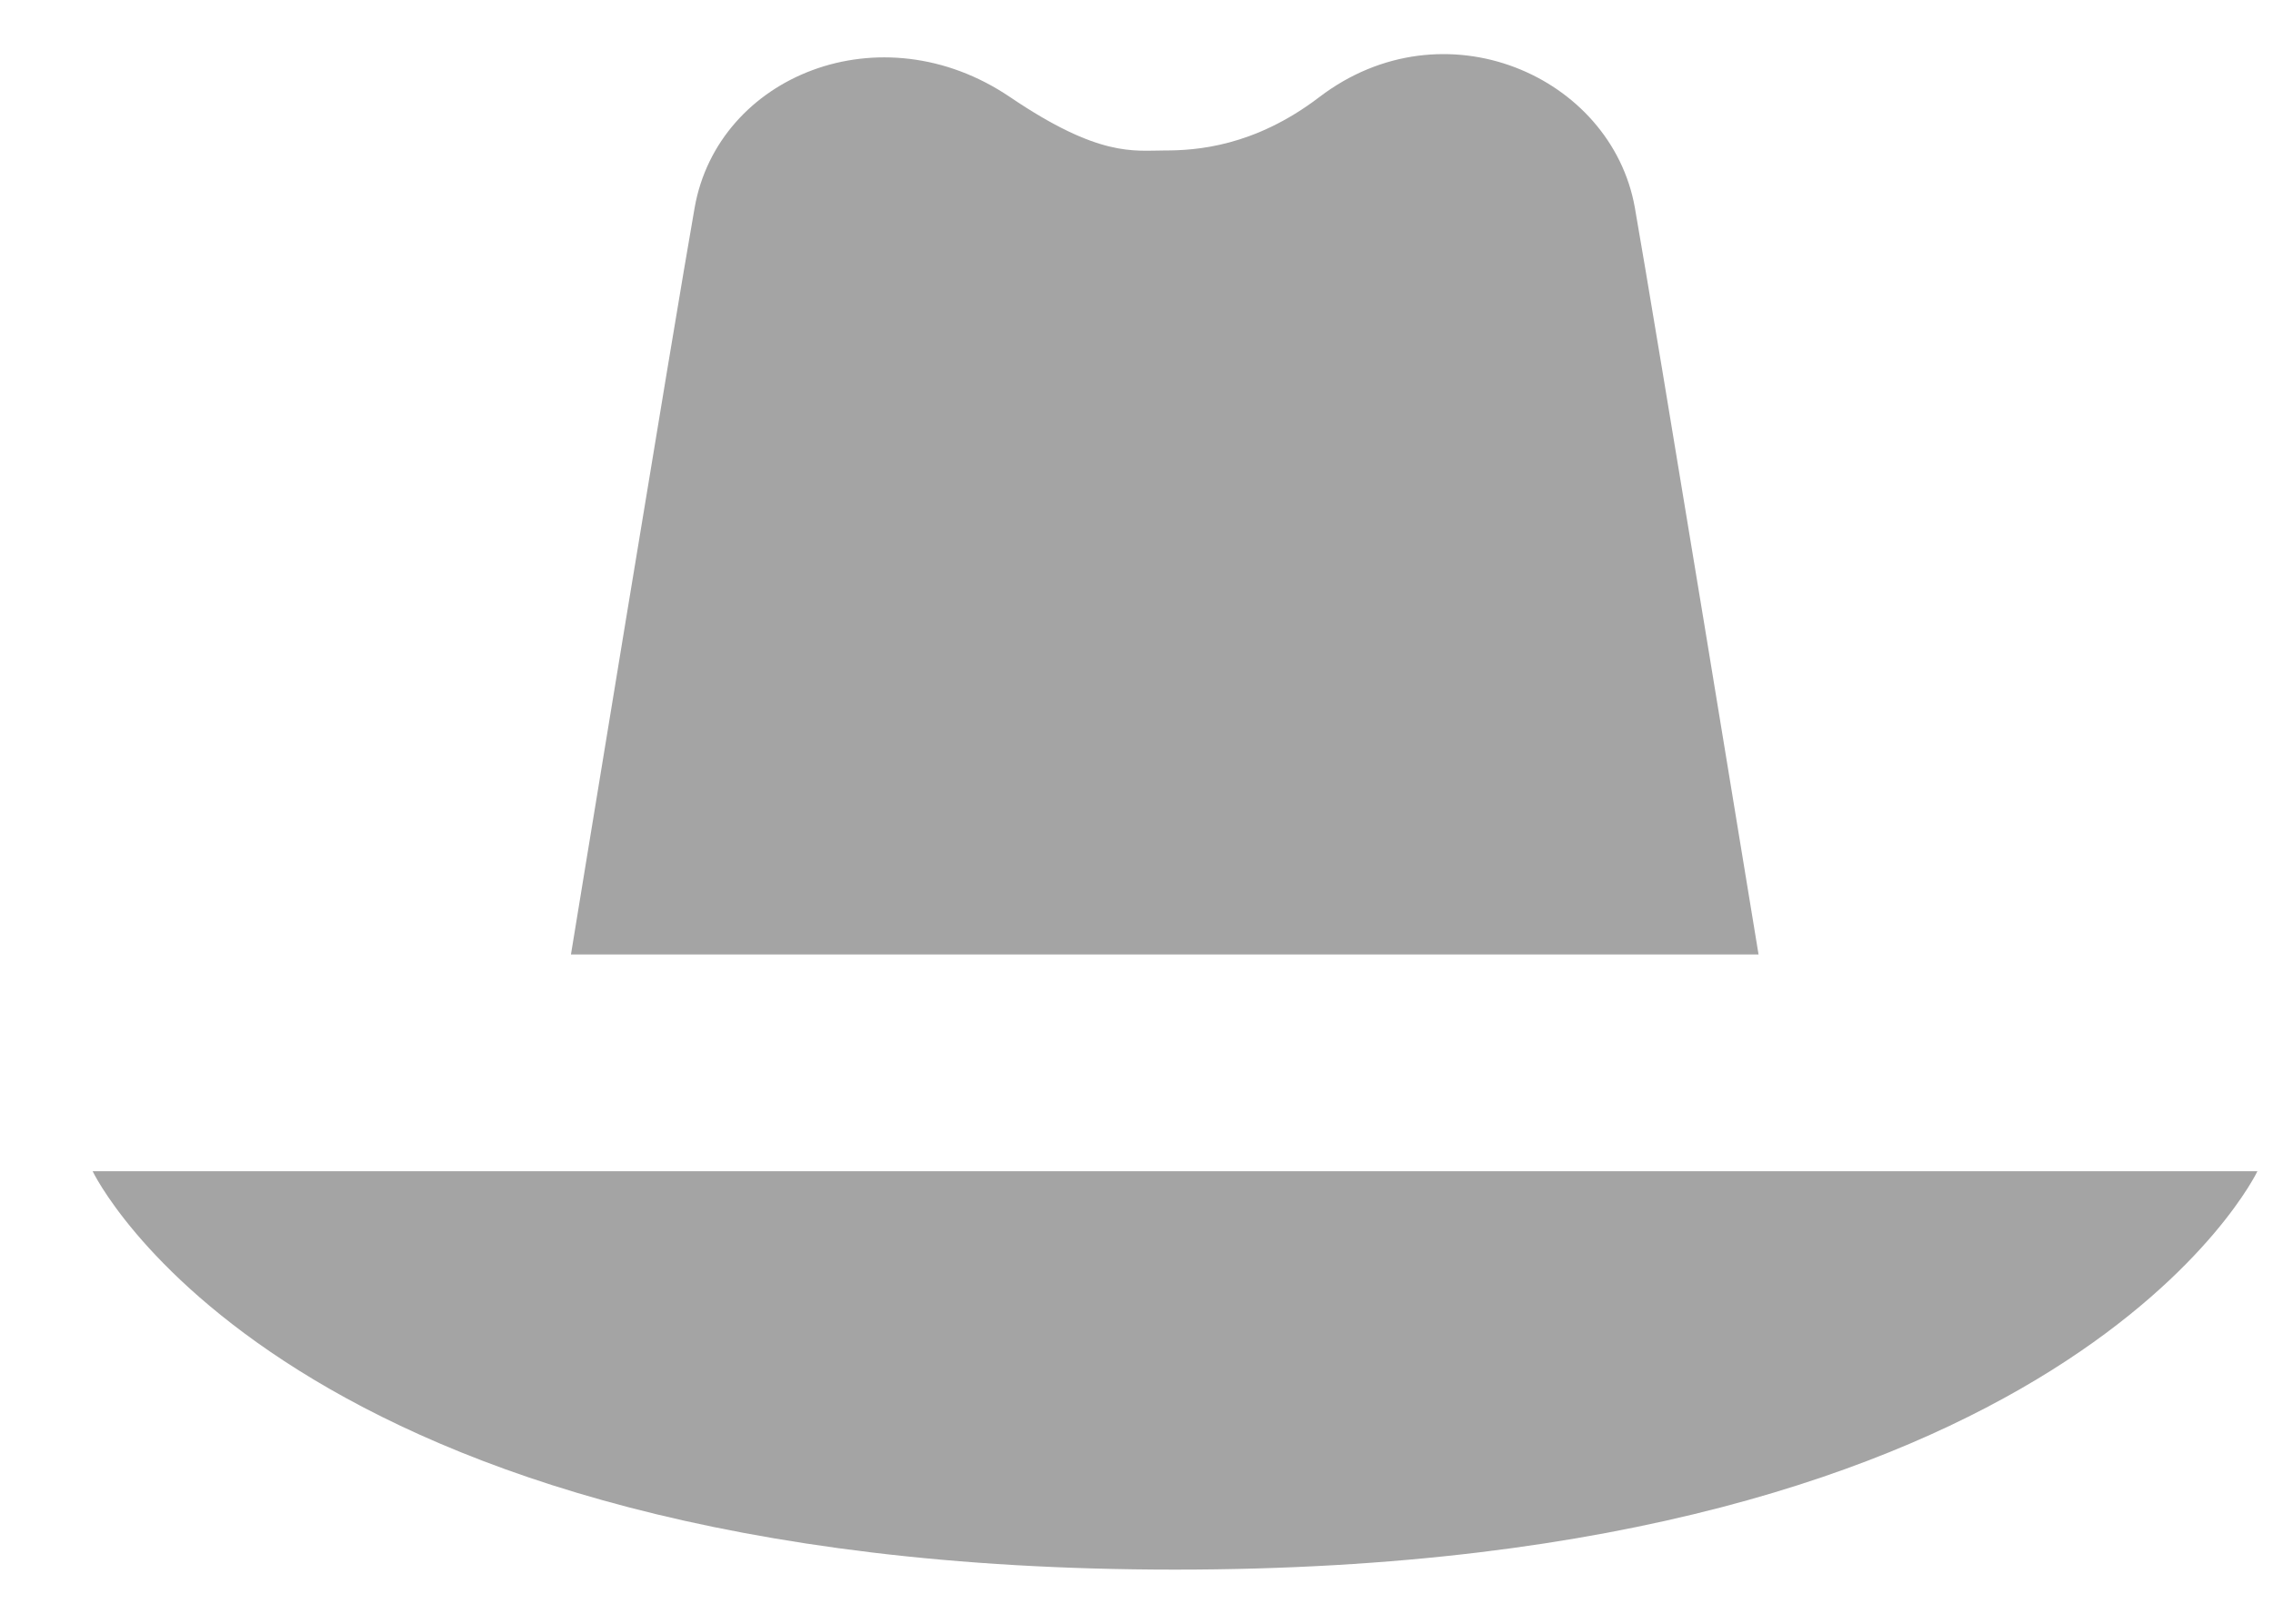
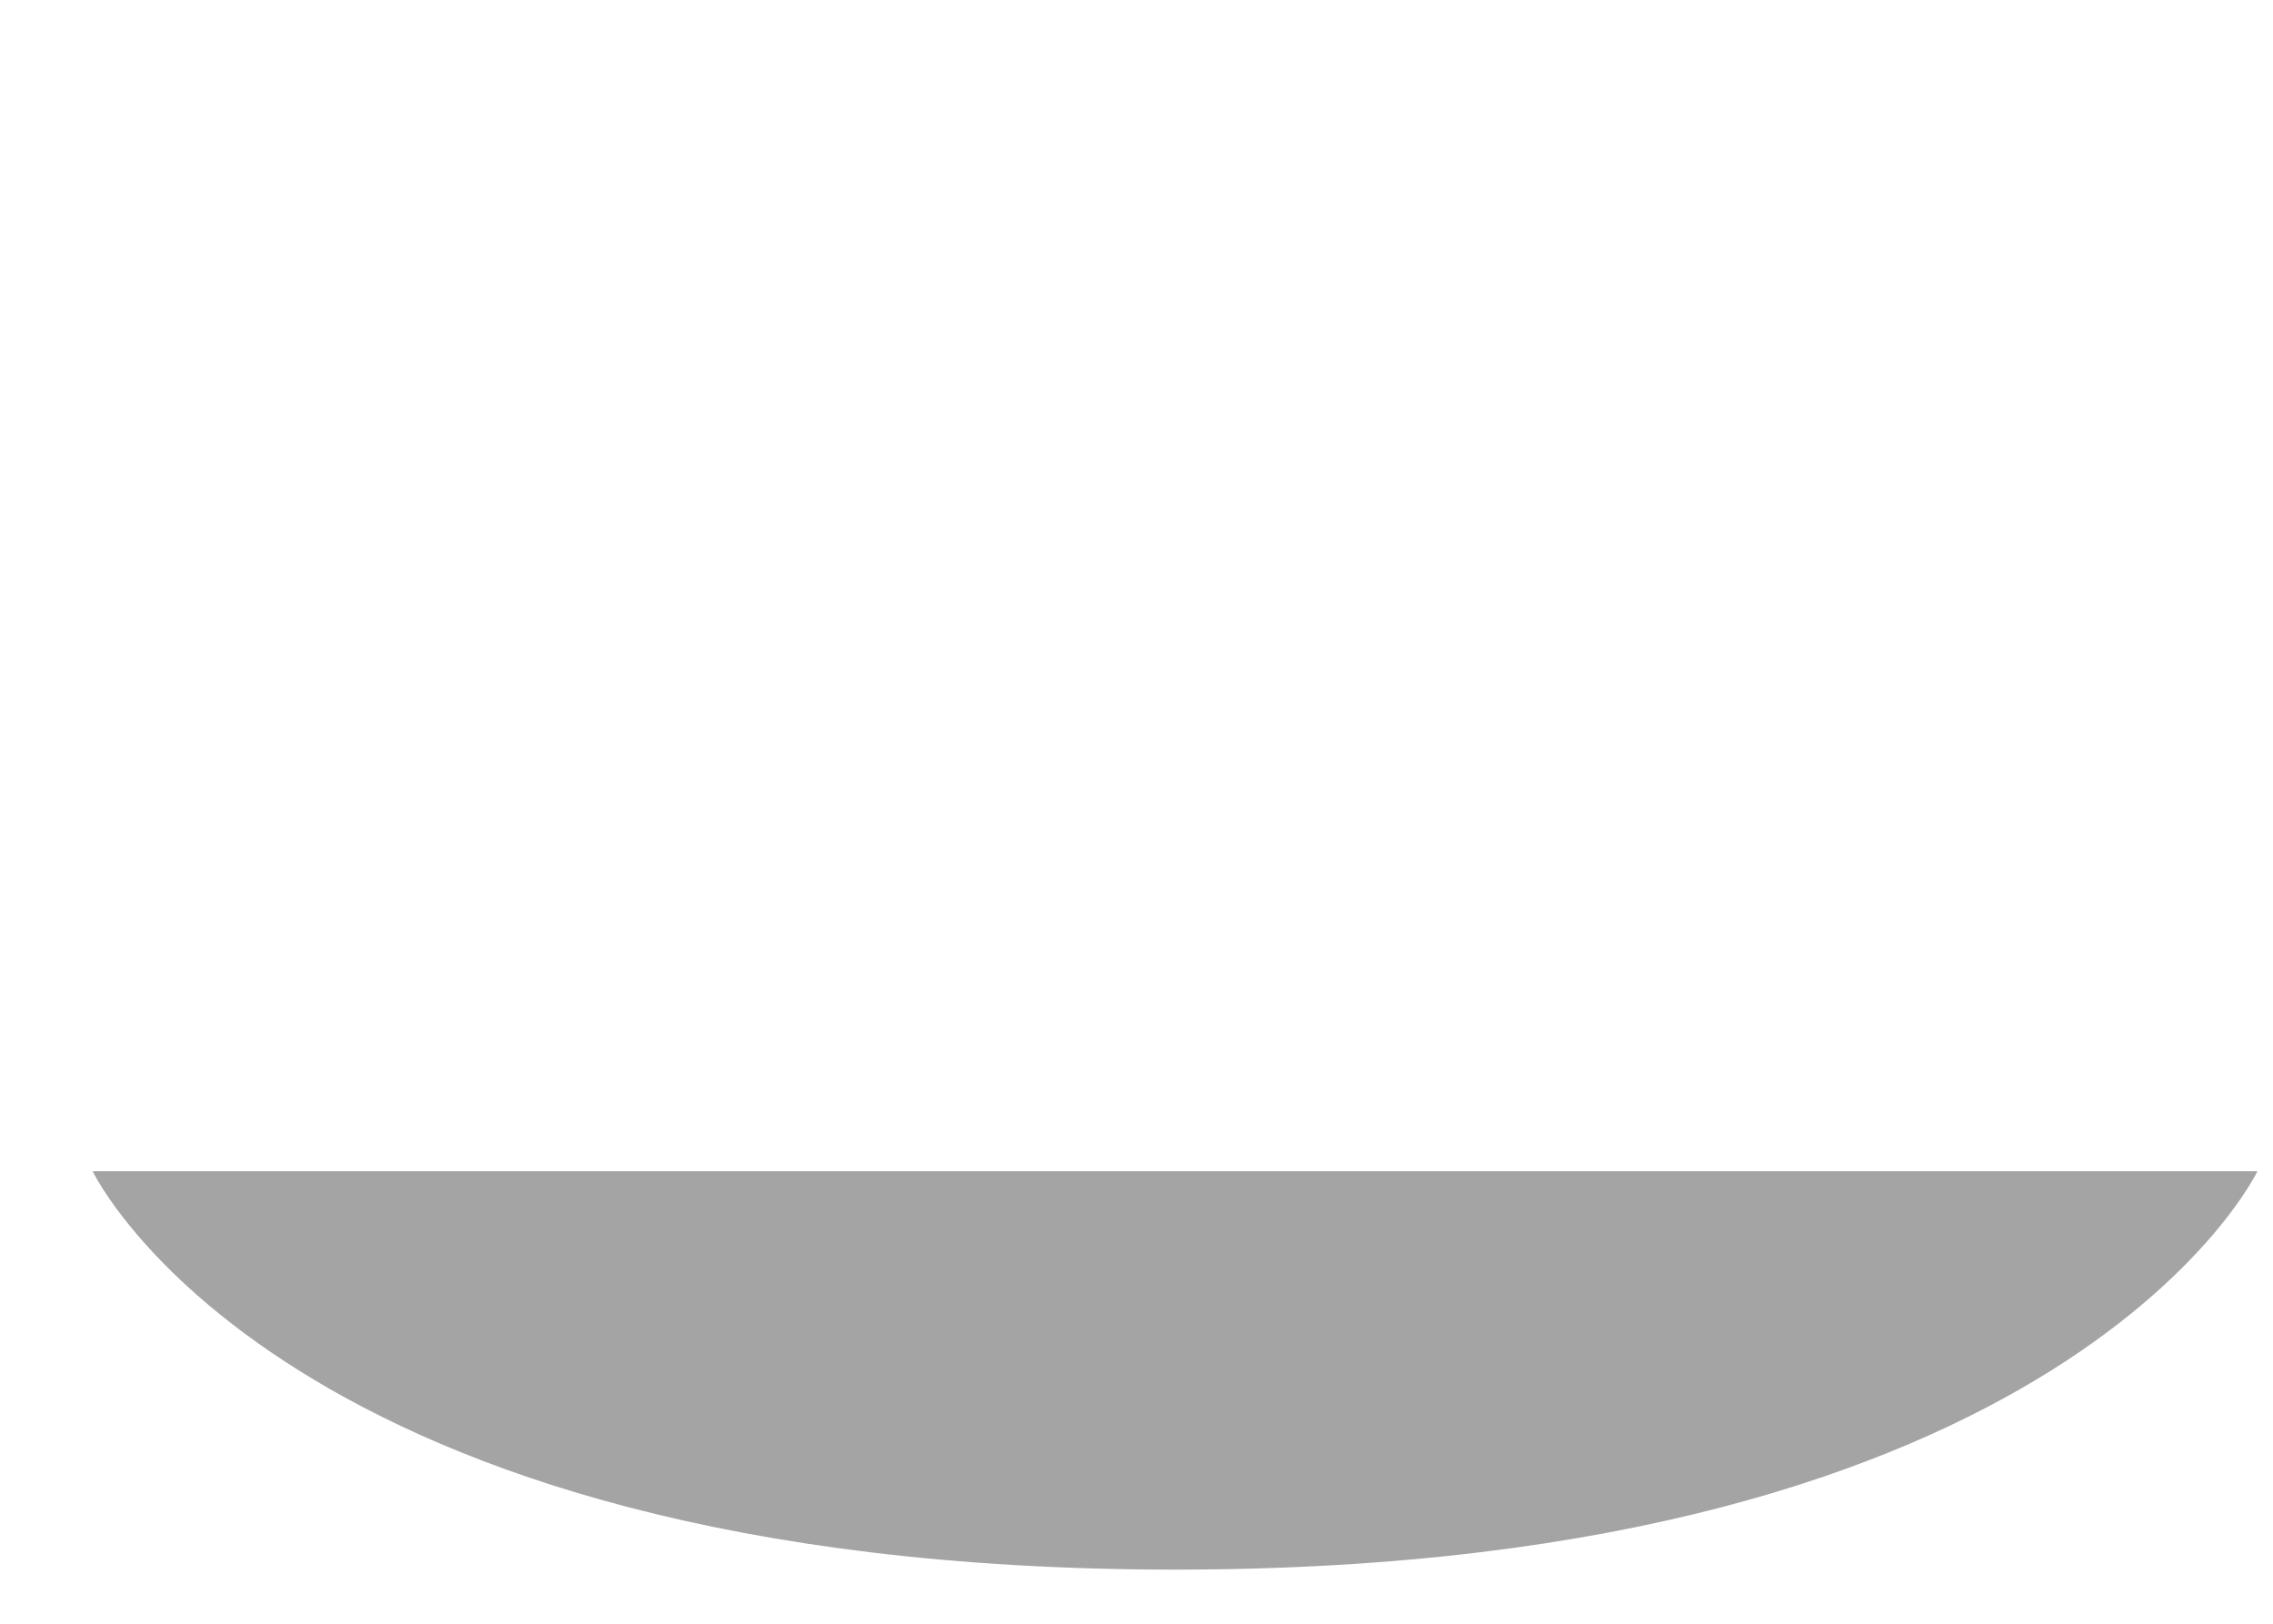
<svg xmlns="http://www.w3.org/2000/svg" width="21" height="15" viewBox="0 0 21 15" fill="none">
-   <path d="M15.104 1.917C14.887 0.7 13.339 0.02 12.189 0.897C11.586 1.357 11.047 1.39 10.76 1.39C10.475 1.39 10.157 1.456 9.332 0.897C8.137 0.088 6.634 0.7 6.418 1.917C6.242 2.906 5.275 8.817 5.275 8.817H16.247C16.247 8.817 15.279 2.906 15.104 1.917Z" fill="#A4A4A4" />
  <path d="M0.856 10.82C0.856 10.82 2.602 14.5 10.856 14.5C19.11 14.5 20.856 10.82 20.856 10.82H0.856Z" fill="#A4A4A4" />
</svg>